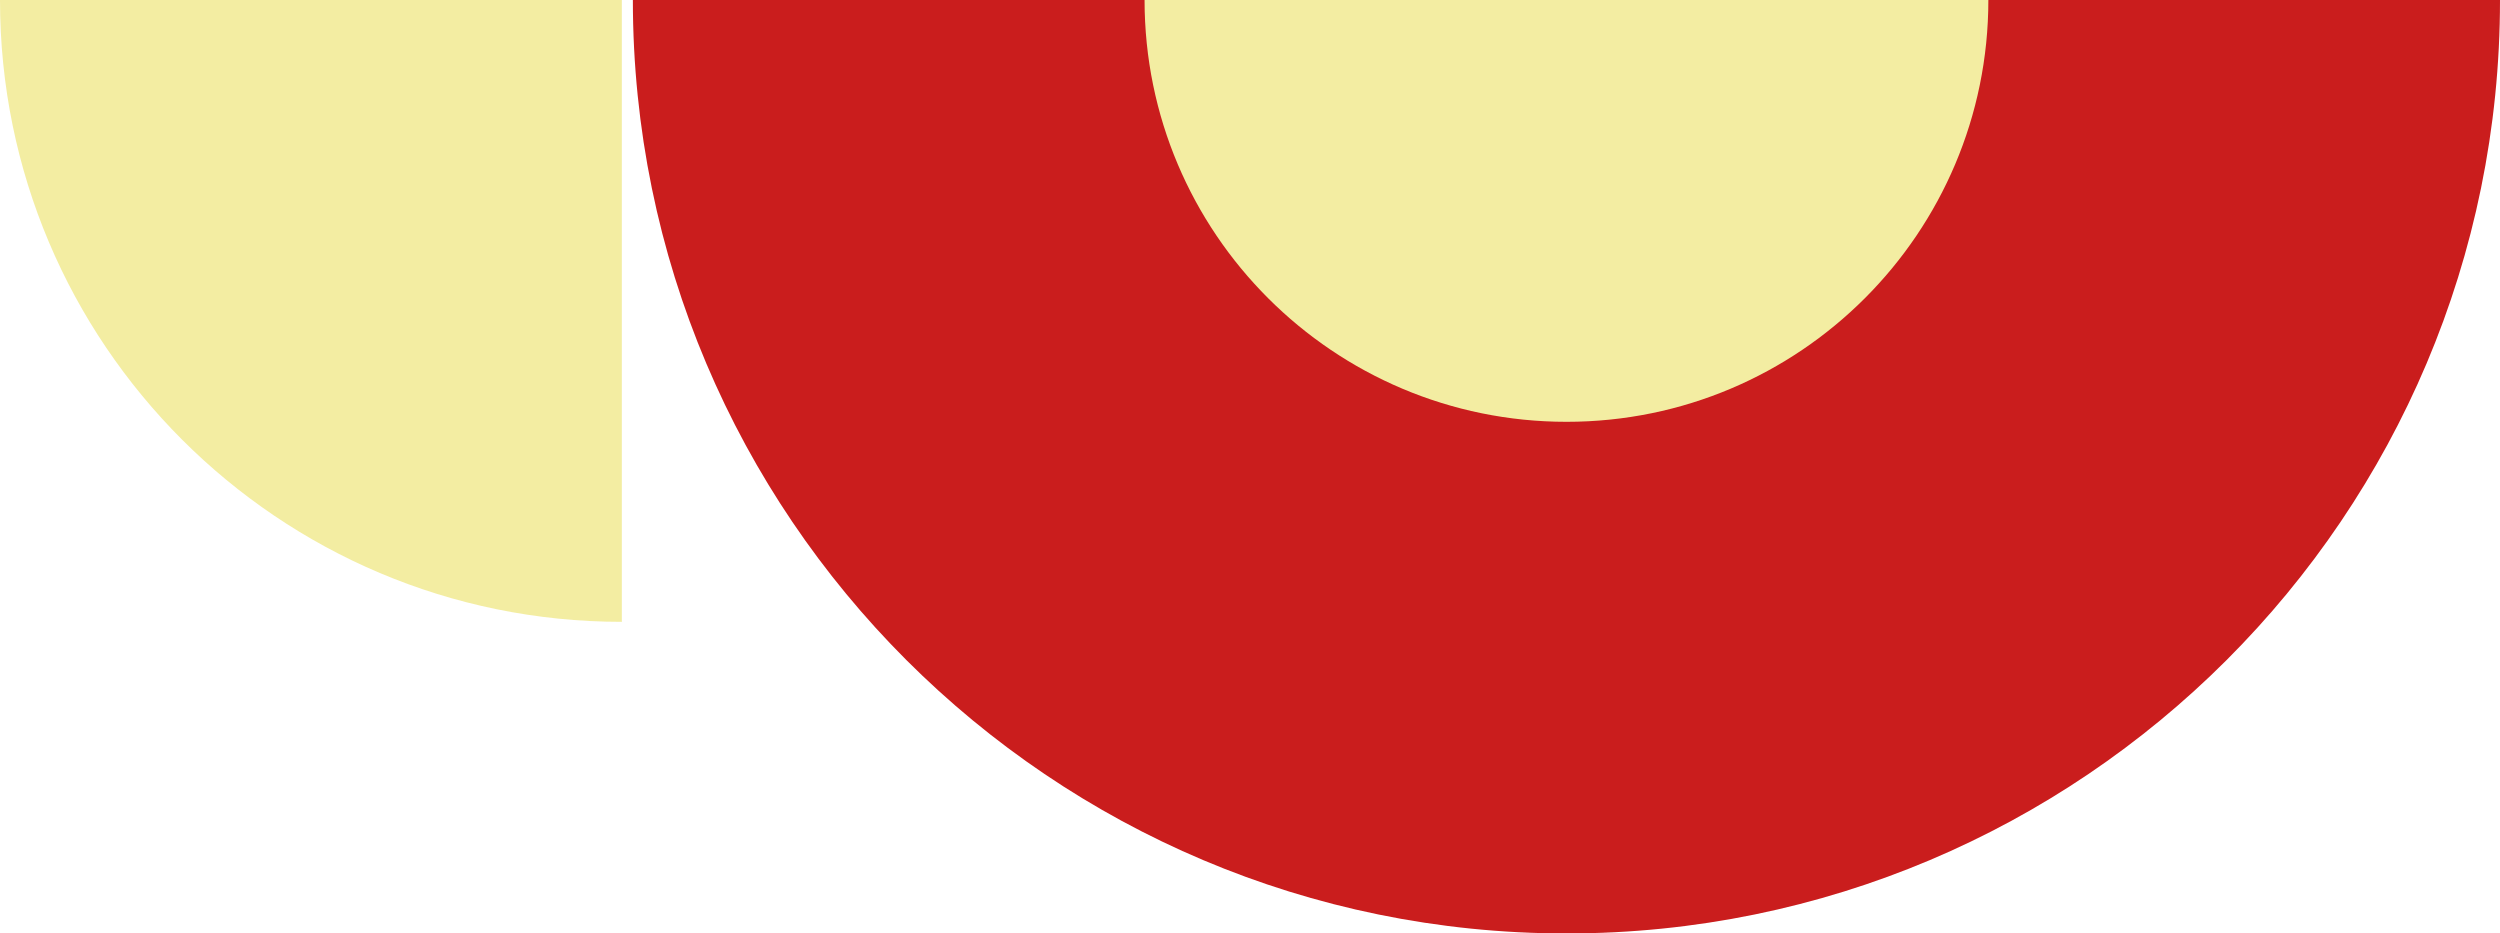
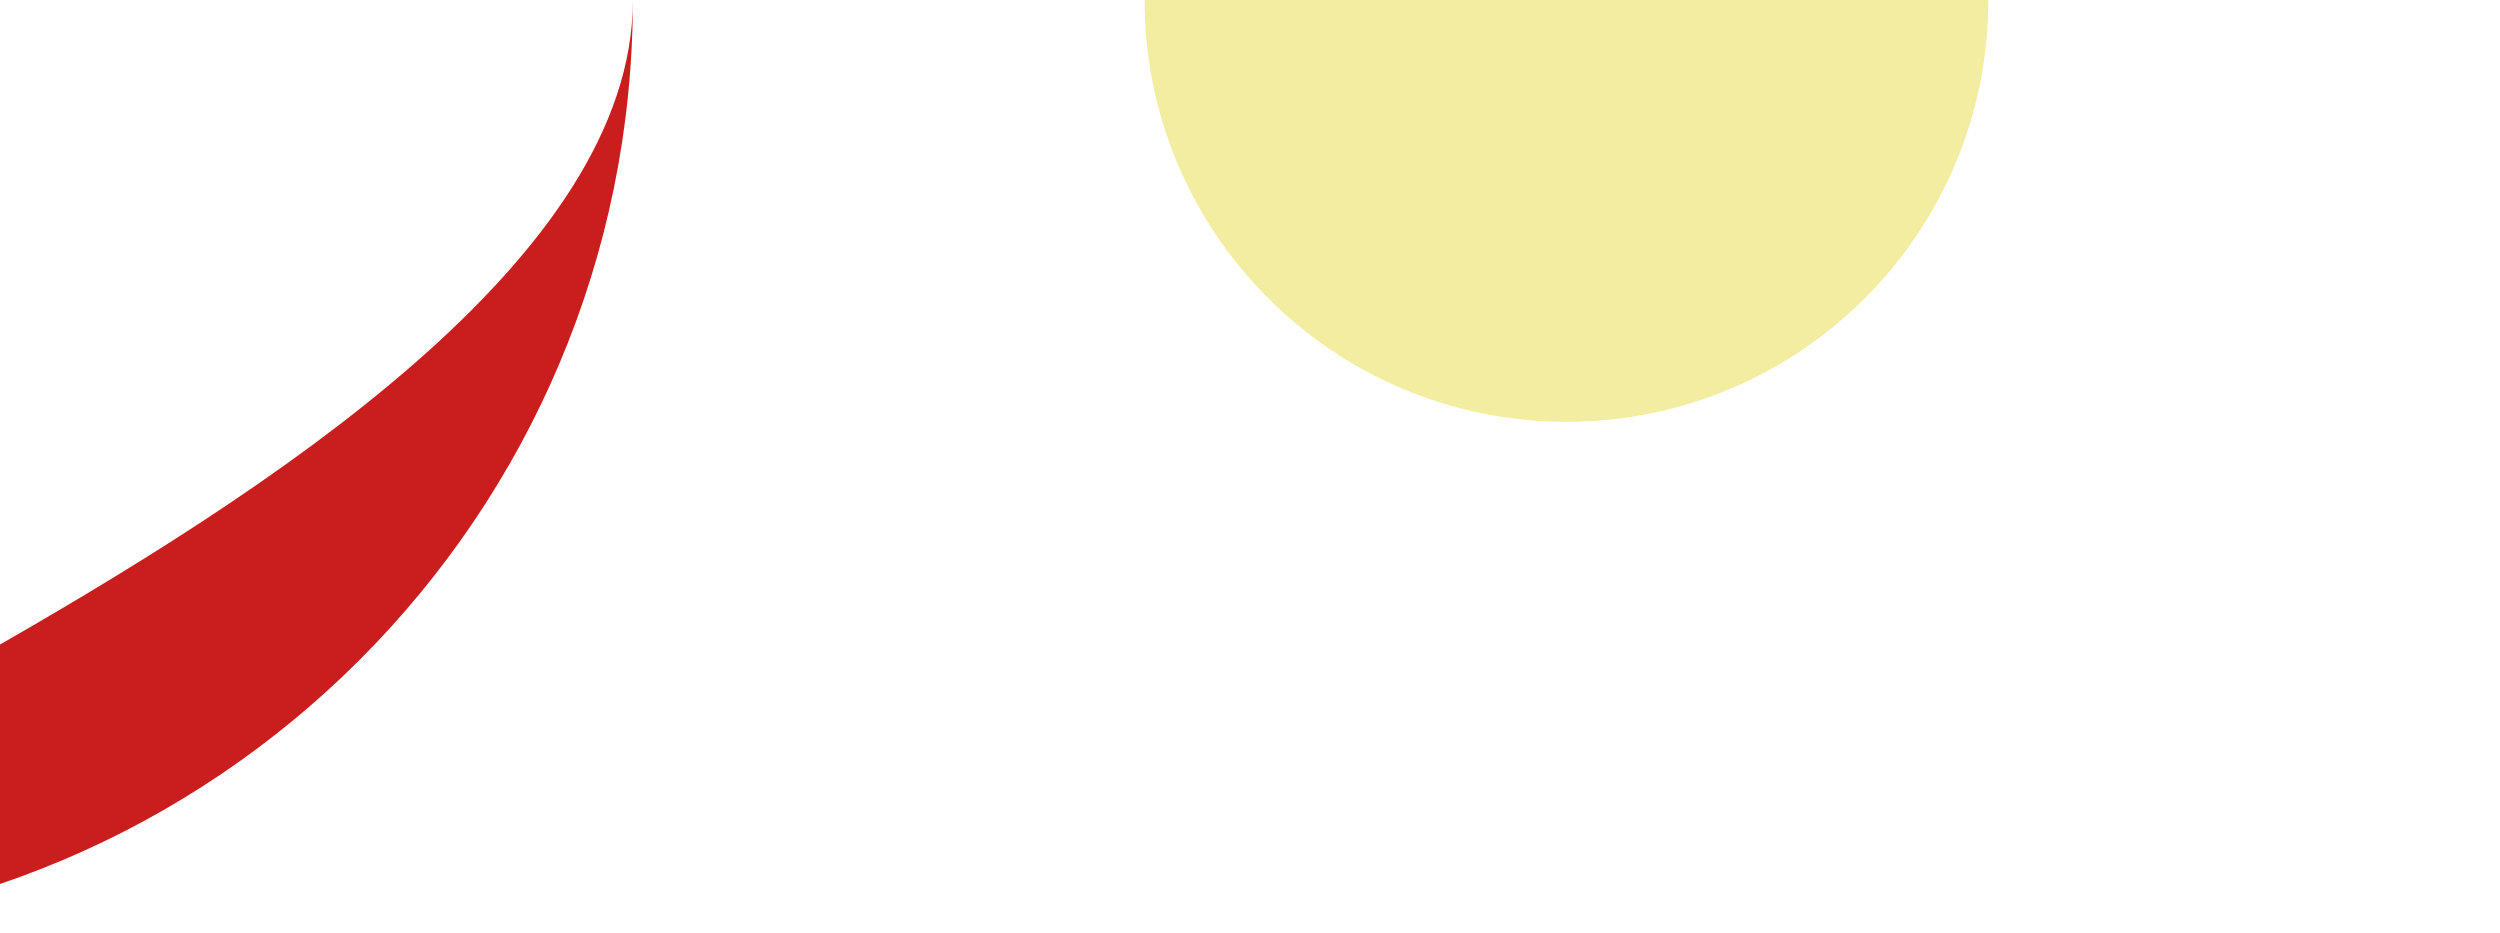
<svg xmlns="http://www.w3.org/2000/svg" id="_レイヤー_2" data-name="レイヤー 2" viewBox="0 0 435.56 162.63">
  <defs>
    <style>
      .cls-1 {
        fill: #f3eda2;
      }

      .cls-1, .cls-2 {
        stroke-width: 0px;
      }

      .cls-2 {
        fill: #ca1d1d;
      }
    </style>
  </defs>
  <g id="flower">
    <g>
-       <path class="cls-2" d="m110.26,0h325.3c0,89.82-72.81,162.63-162.63,162.63S110.26,89.82,110.26,0Z" />
+       <path class="cls-2" d="m110.26,0c0,89.82-72.81,162.63-162.63,162.63S110.26,89.82,110.26,0Z" />
      <path class="cls-1" d="m199.41,0h147.01c0,40.59-32.9,73.49-73.49,73.49S199.41,40.59,199.41,0Z" />
    </g>
-     <path class="cls-1" d="m108.34,108.34V0H0c0,59.83,48.5,108.34,108.34,108.34Z" />
  </g>
</svg>